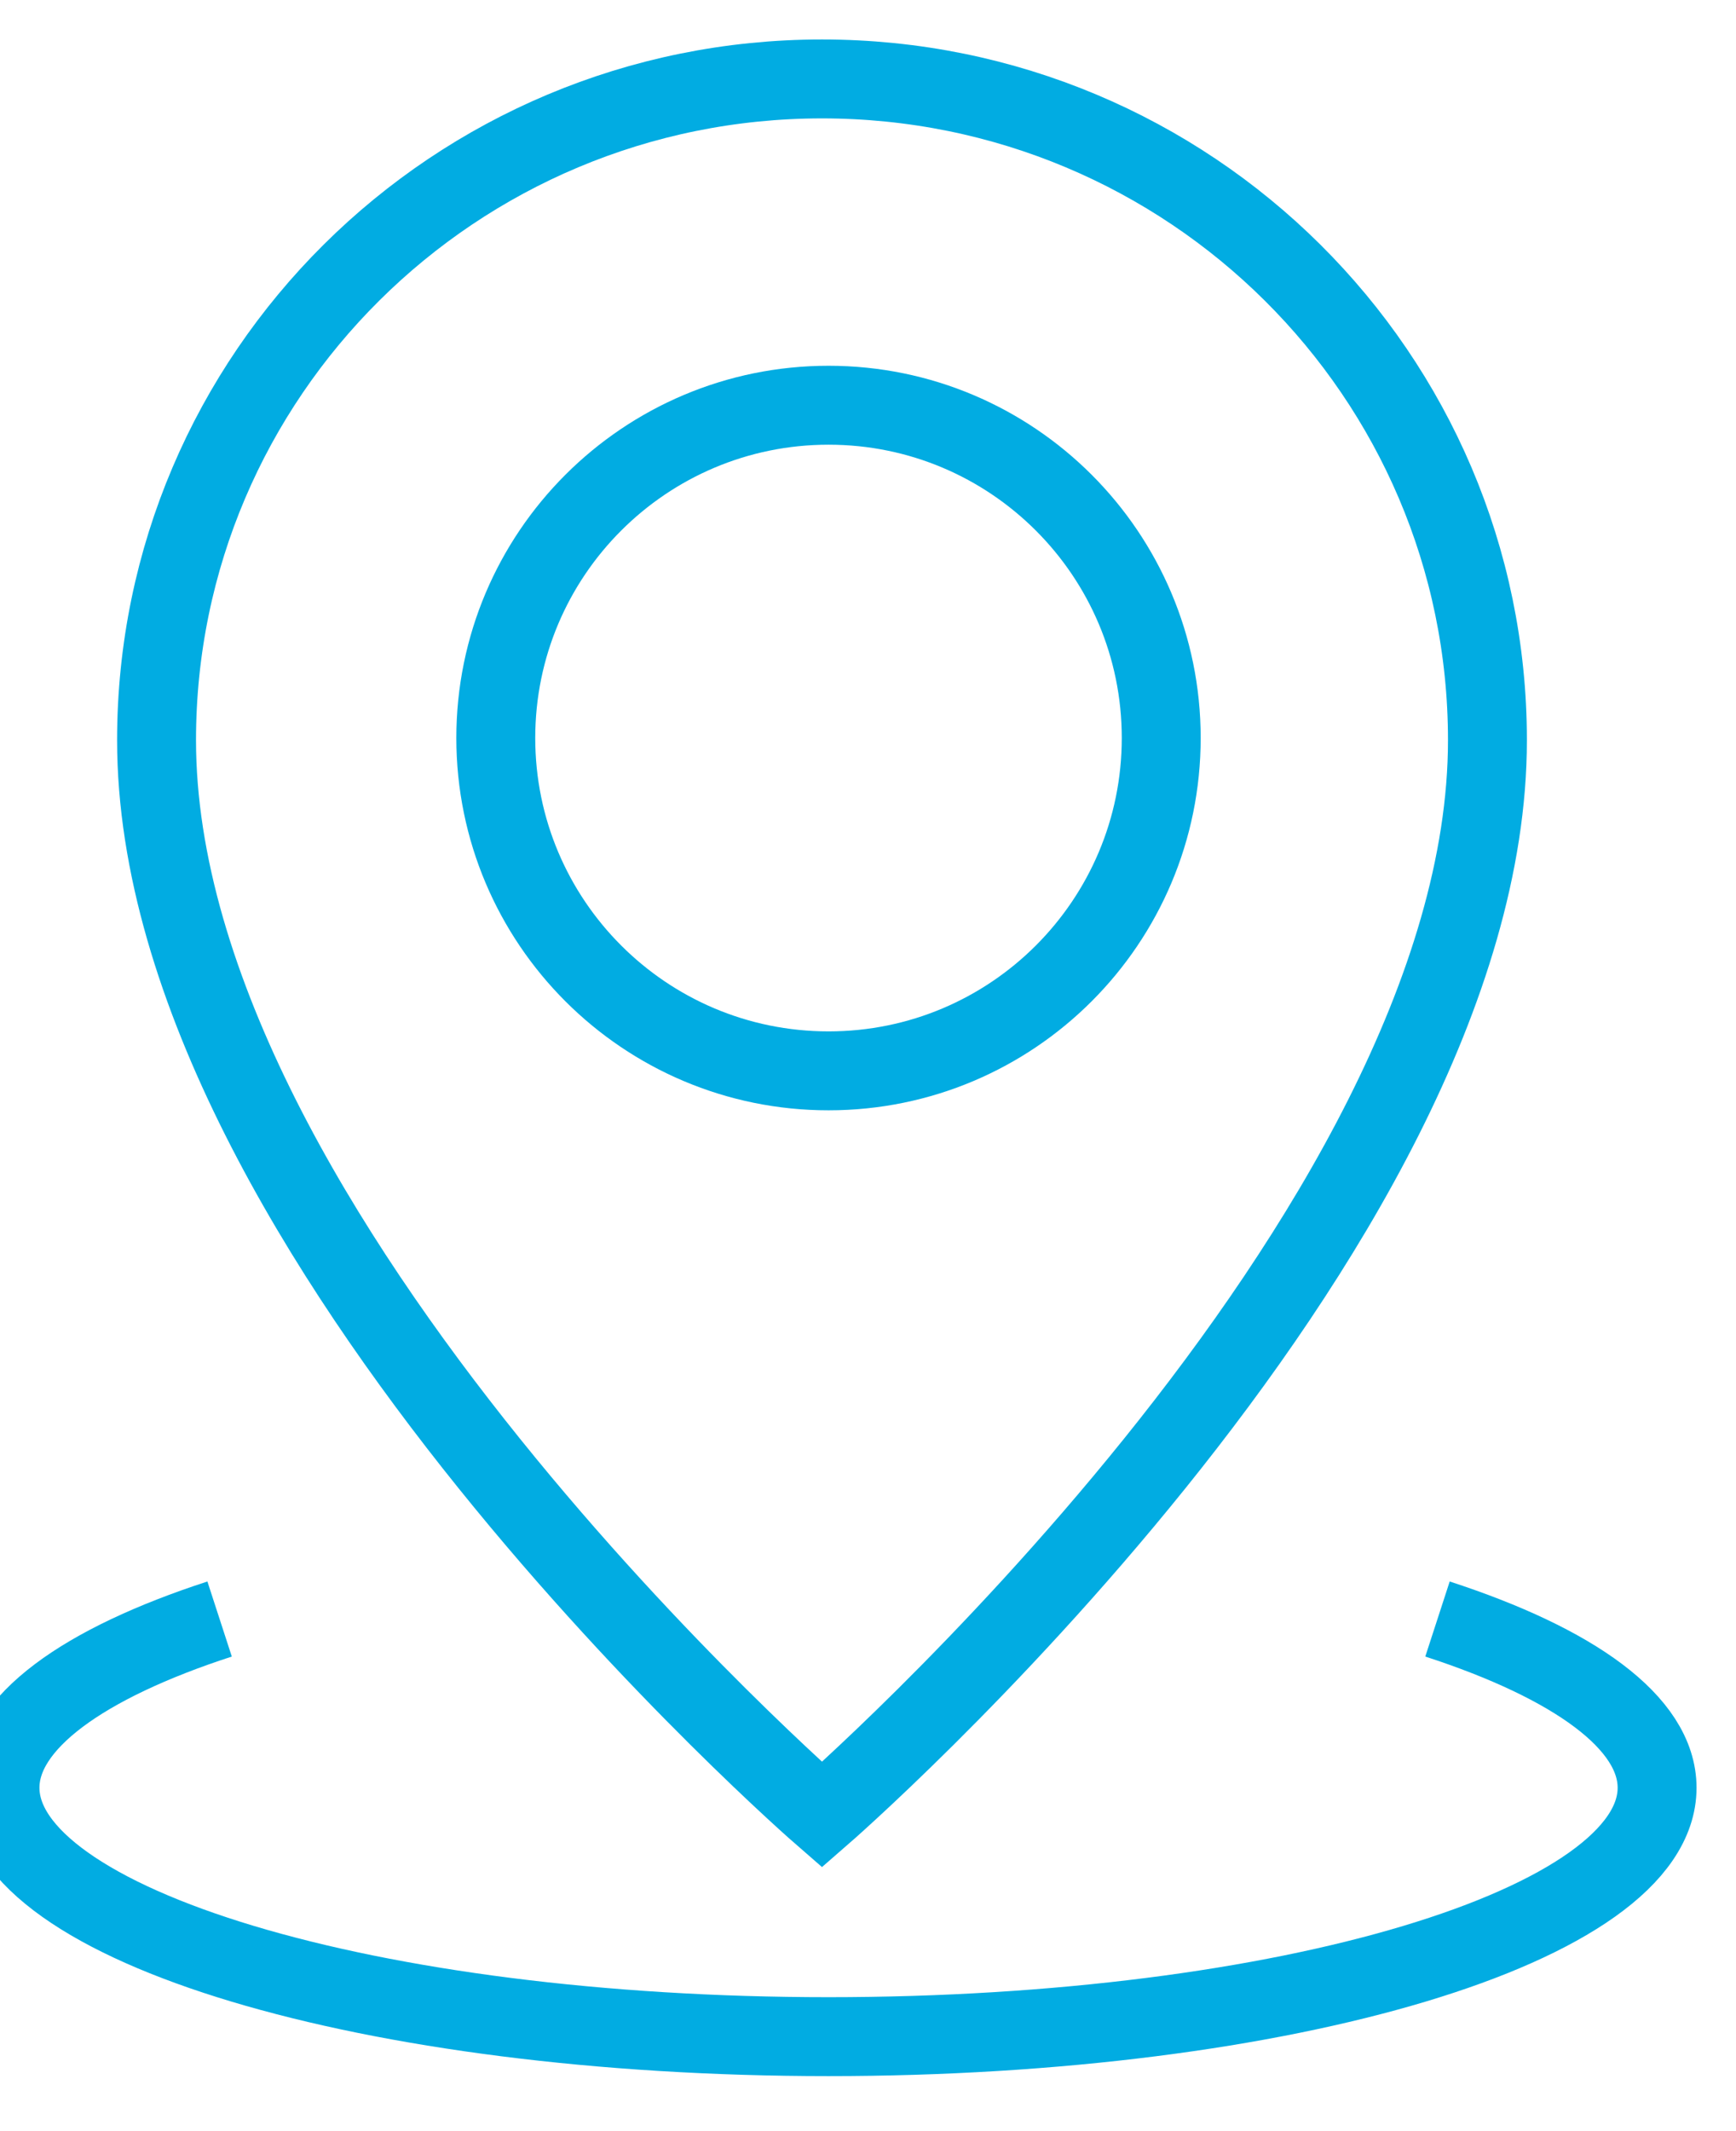
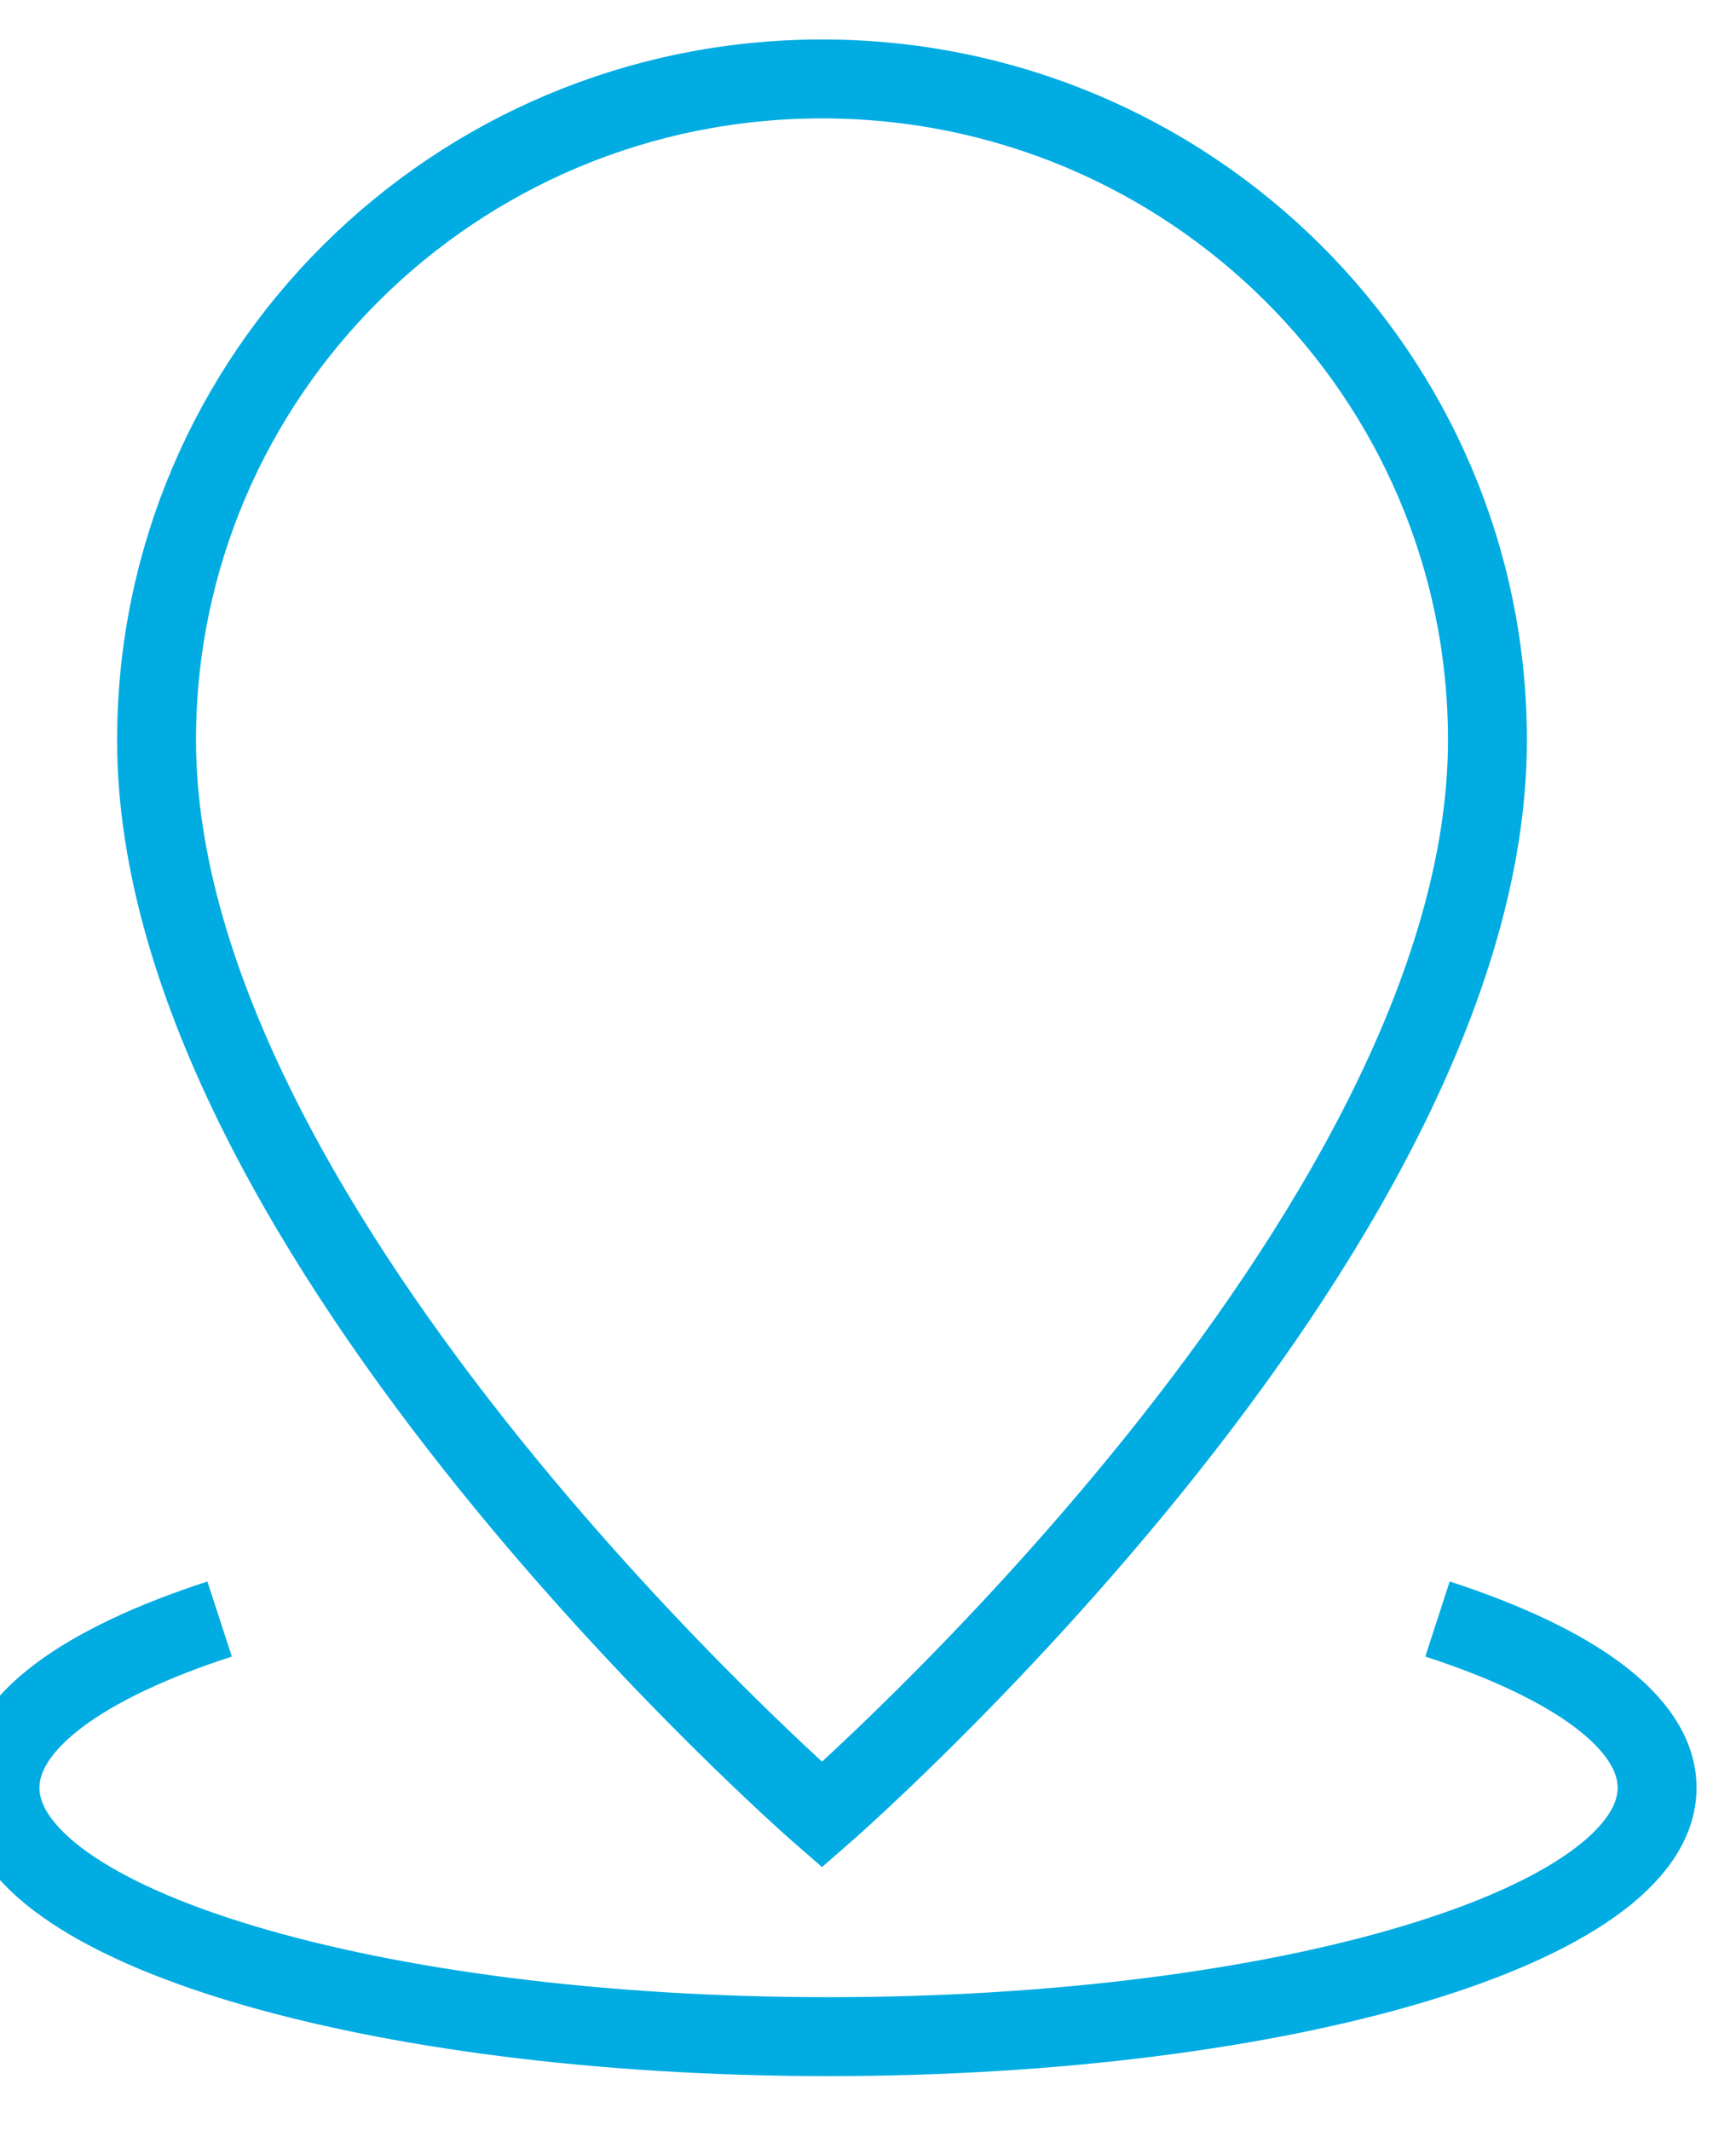
<svg xmlns="http://www.w3.org/2000/svg" width="22" height="27" viewBox="0 0 22 27" fill="none">
-   <path fill-rule="evenodd" clip-rule="evenodd" d="M14.716 9.35C14.716 11.679 12.829 13.567 10.5 13.567C8.171 13.567 6.283 11.679 6.283 9.35C6.283 7.022 8.171 5.134 10.5 5.134C12.829 5.134 14.716 7.022 14.716 9.35Z" stroke="#01ACE2" />
  <path fill-rule="evenodd" clip-rule="evenodd" d="M10.417 1C15.075 1 18.85 4.751 18.85 9.378C18.85 15.662 10.417 22.992 10.417 22.992C10.417 22.992 1.984 15.662 1.984 9.378C1.984 4.751 5.76 1 10.417 1Z" stroke="#01ACE2" />
  <path d="M18.217 20.512C19.945 21.074 21 21.825 21 22.65C21 24.392 16.299 25.803 10.5 25.803C4.701 25.803 0 24.392 0 22.65C0 21.825 1.055 21.074 2.783 20.512" stroke="#01ACE2" />
</svg>